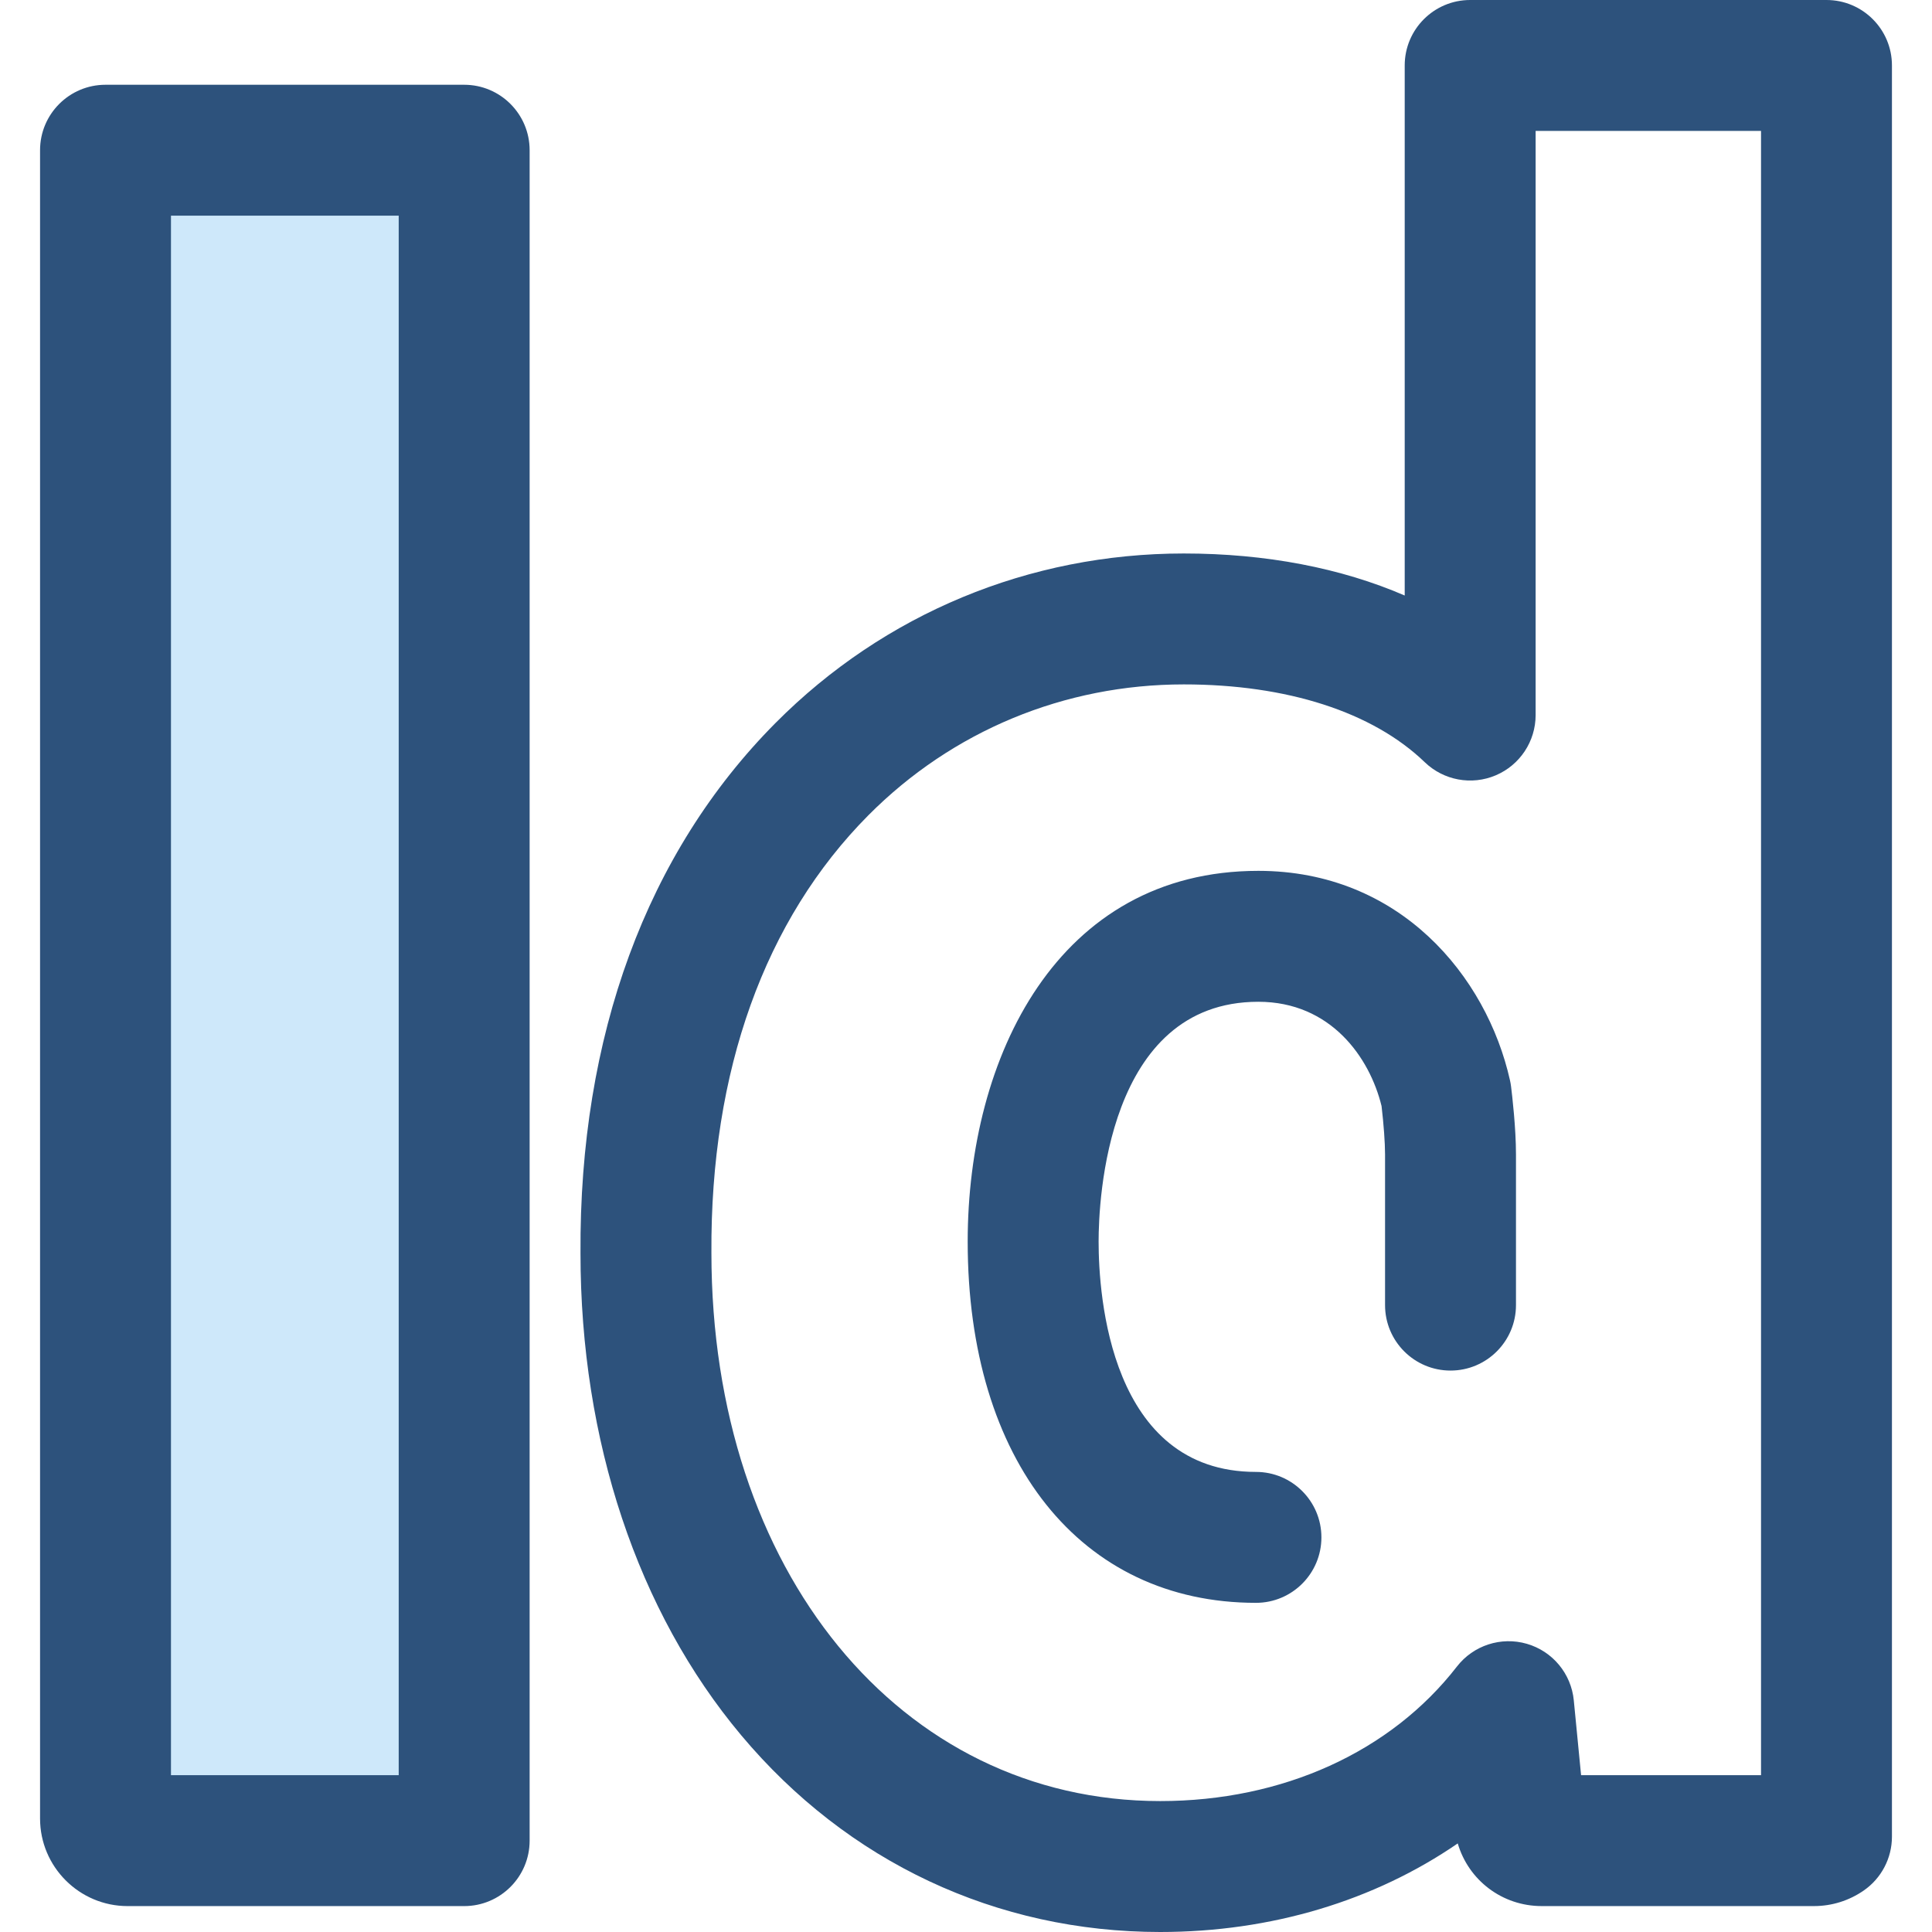
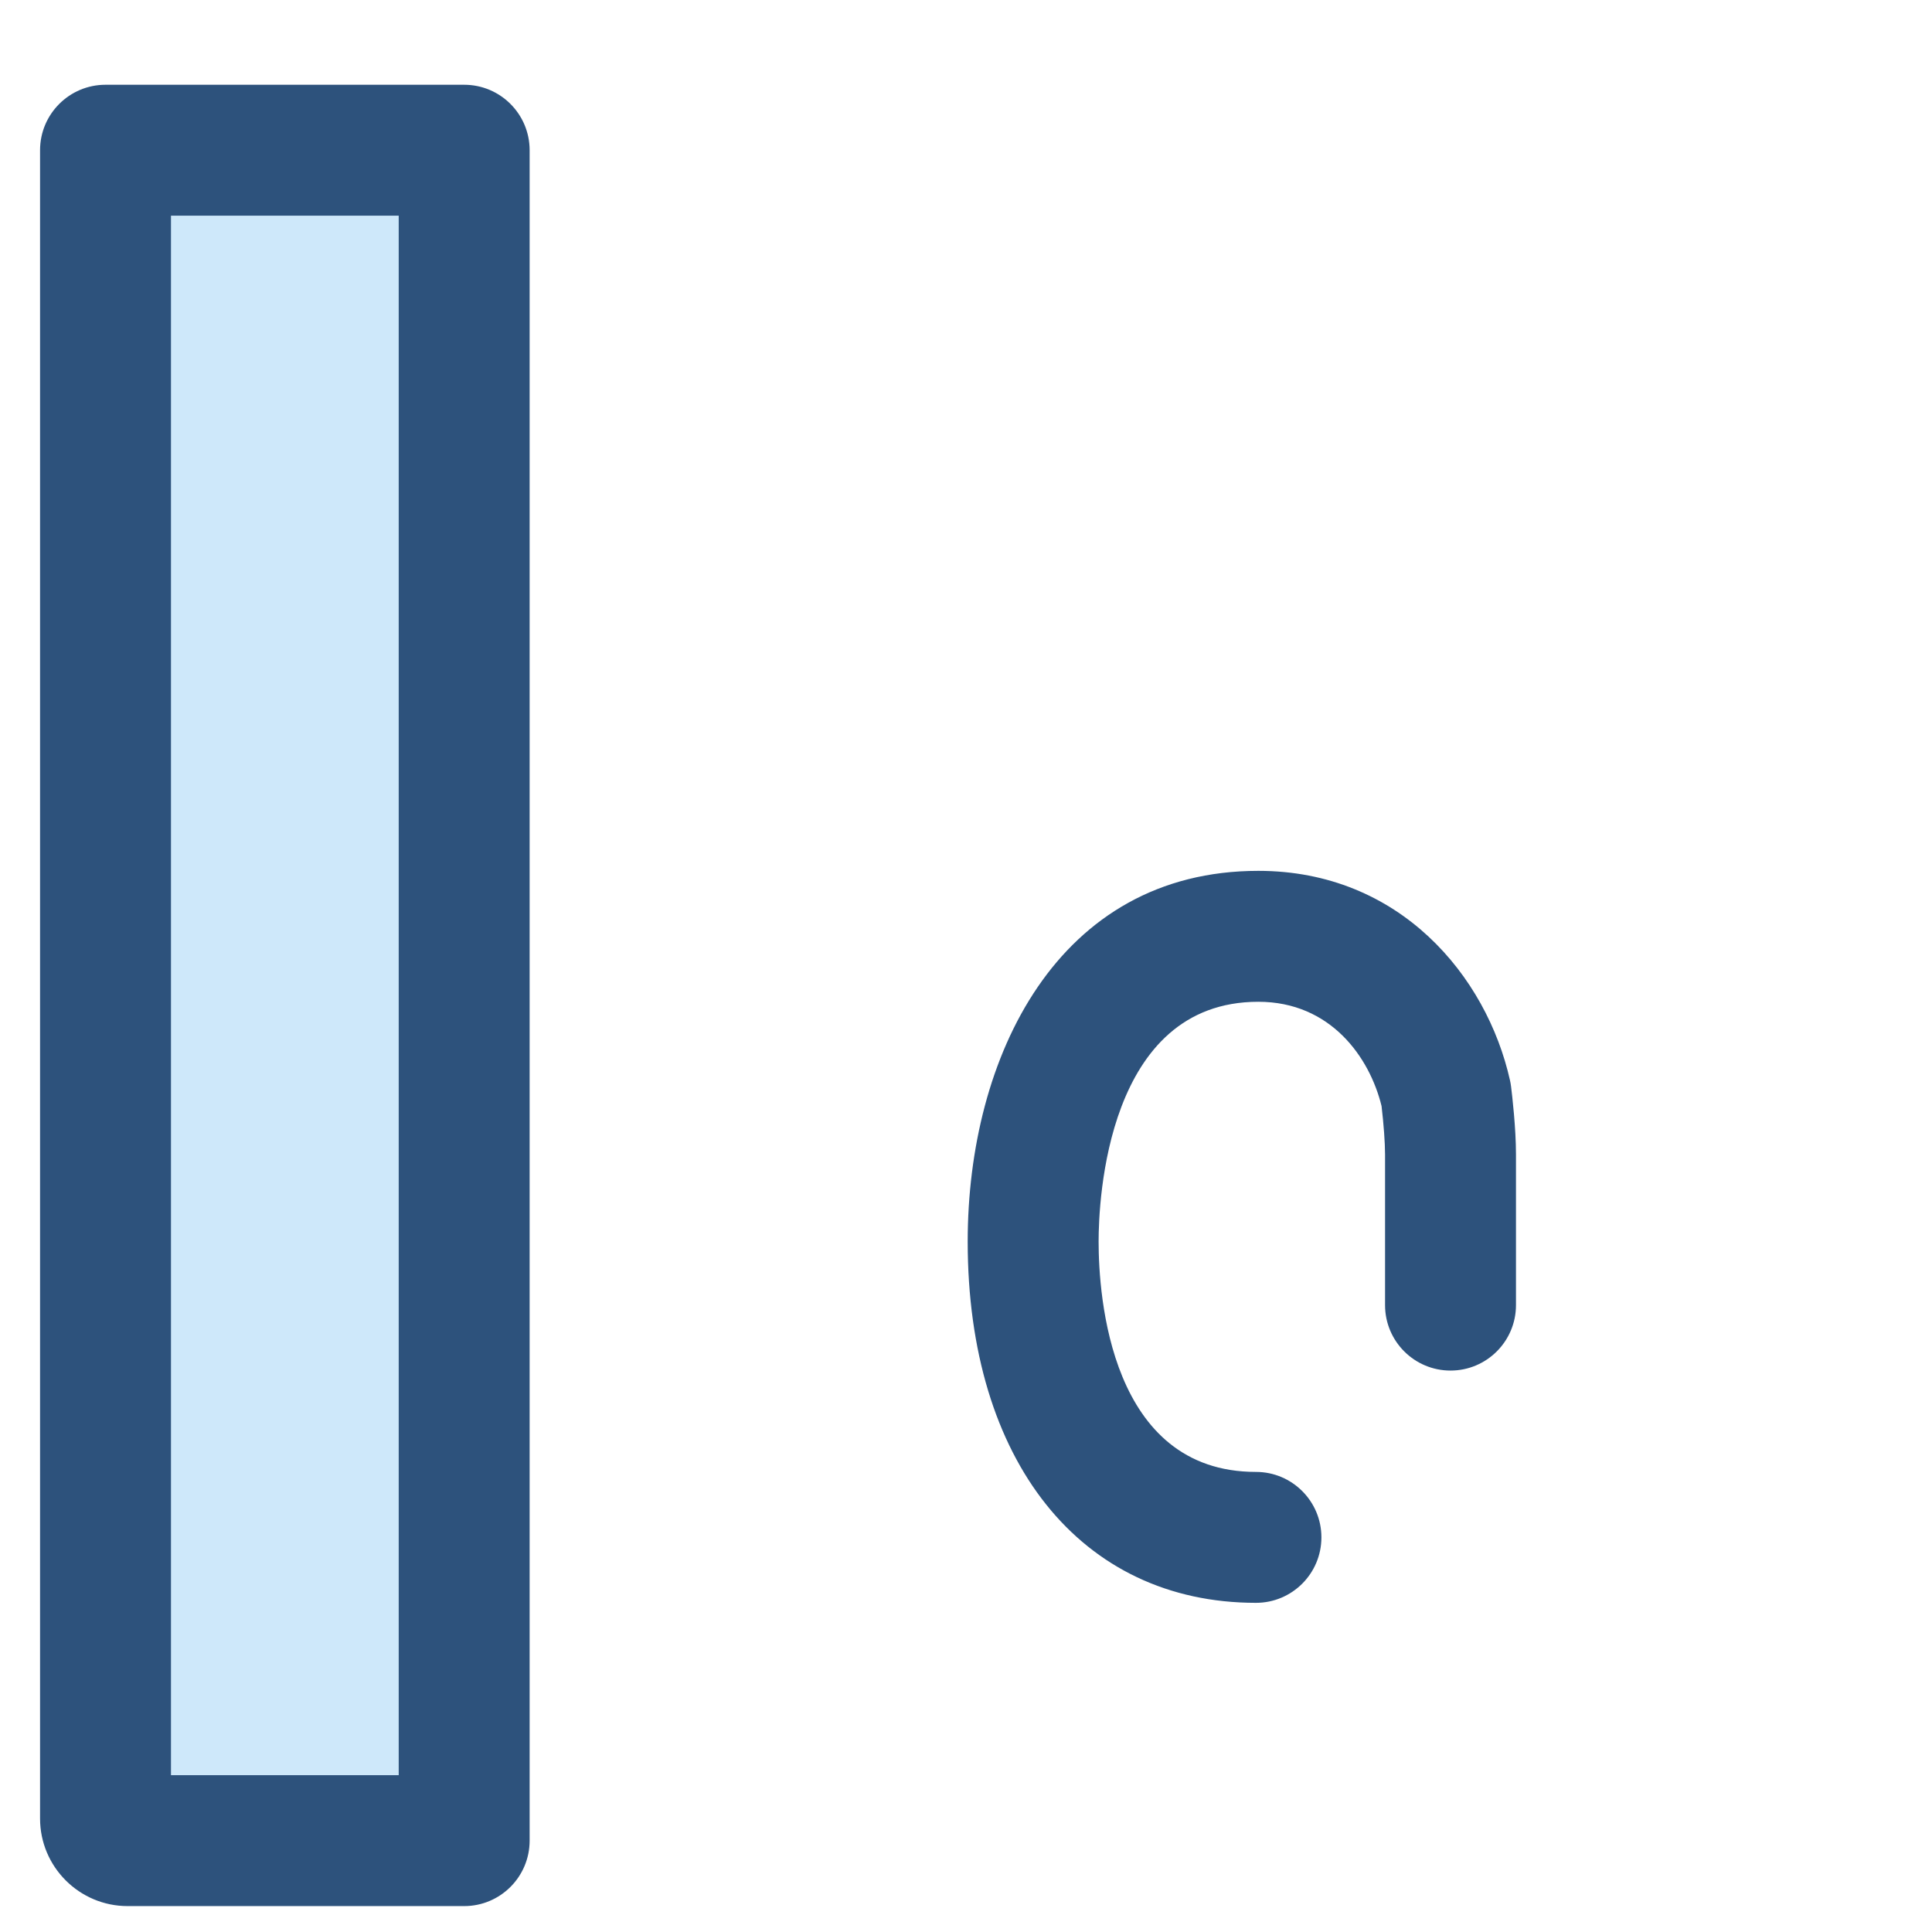
<svg xmlns="http://www.w3.org/2000/svg" version="1.1" id="Layer_1" x="0px" y="0px" viewBox="0 0 512 512" style="enable-background:new 0 0 512 512;" xml:space="preserve">
-   <path style="fill:#CEE8FA;" d="M33.821,487.785h89.189V39.811H27.963v442.115C27.963,485.163,30.584,487.785,33.821,487.785  L33.821,487.785z" />
+   <path style="fill:#CEE8FA;" d="M33.821,487.785h89.189V39.811H27.963v442.115C27.963,485.163,30.584,487.785,33.821,487.785  z" />
  <g>
    <path style="fill:#2D527C;" d="M123.01,505.134H33.823c-12.797,0-23.208-10.41-23.208-23.206V39.811   c0-9.581,7.768-17.348,17.348-17.348h95.047c9.579,0,17.348,7.767,17.348,17.348v447.975   C140.358,497.367,132.589,505.134,123.01,505.134z M45.31,470.439h60.352V57.159H45.31V470.439z" />
-     <path style="fill:#2D527C;" d="M307.47,512c-43.411,0-82.849-18.518-111.049-52.147c-27.461-32.745-42.585-78.104-42.585-127.716   c-0.347-57.528,17.528-106.167,51.696-140.552c28.792-28.958,67.211-44.906,108.185-44.906c21.778,0,41.704,3.856,58.545,11.139   V17.348C372.262,7.767,380.03,0,389.609,0h94.428c9.579,0,17.348,7.767,17.348,17.348v469.394c0,5.692-2.791,11.021-7.47,14.261   c-3.901,2.701-8.467,4.129-13.205,4.129h-72.142c-10.502,0-19.405-6.885-22.25-16.607C364.24,503.692,336.911,512,307.47,512z    M313.717,181.374c-31.668,0-61.35,12.313-83.577,34.669c-27.51,27.685-41.898,67.794-41.608,115.988   c0,84.219,50.02,145.272,118.938,145.272c32.398,0,61.057-12.993,78.628-35.648c4.354-5.615,11.692-8.006,18.524-6.034   c6.828,1.972,11.76,7.91,12.45,14.985l1.931,19.83h47.687V34.695h-59.733V189.5c0,6.958-4.156,13.243-10.561,15.965   c-6.398,2.72-13.81,1.357-18.824-3.473C363.775,188.697,341.097,181.374,313.717,181.374z" />
    <path style="fill:#2D527C;" d="M332.839,424.768c-46.406,0-76.392-37.582-76.392-95.745c0-48.898,23.816-98.238,77.022-98.238   c37.479,0,60.503,27.878,66.691,55.507c0.123,0.546,0.219,1.098,0.288,1.655c0.305,2.458,1.301,11.021,1.301,17.986v39.934   c0,9.581-7.768,17.348-17.348,17.348c-9.579,0-17.348-7.767-17.348-17.348v-39.934c0-3.069-0.361-8.02-0.928-12.823   c-3.162-12.922-13.496-27.629-32.657-27.629c-40.286,0-42.326,52.931-42.326,63.542c0,14.322,3.006,61.05,41.697,61.05   c9.579,0,17.348,7.767,17.348,17.348C350.187,417.001,342.419,424.768,332.839,424.768z" />
  </g>
  <g>
</g>
  <g>
</g>
  <g>
</g>
  <g>
</g>
  <g>
</g>
  <g>
</g>
  <g>
</g>
  <g>
</g>
  <g>
</g>
  <g>
</g>
  <g>
</g>
  <g>
</g>
  <g>
</g>
  <g>
</g>
  <g>
</g>
</svg>